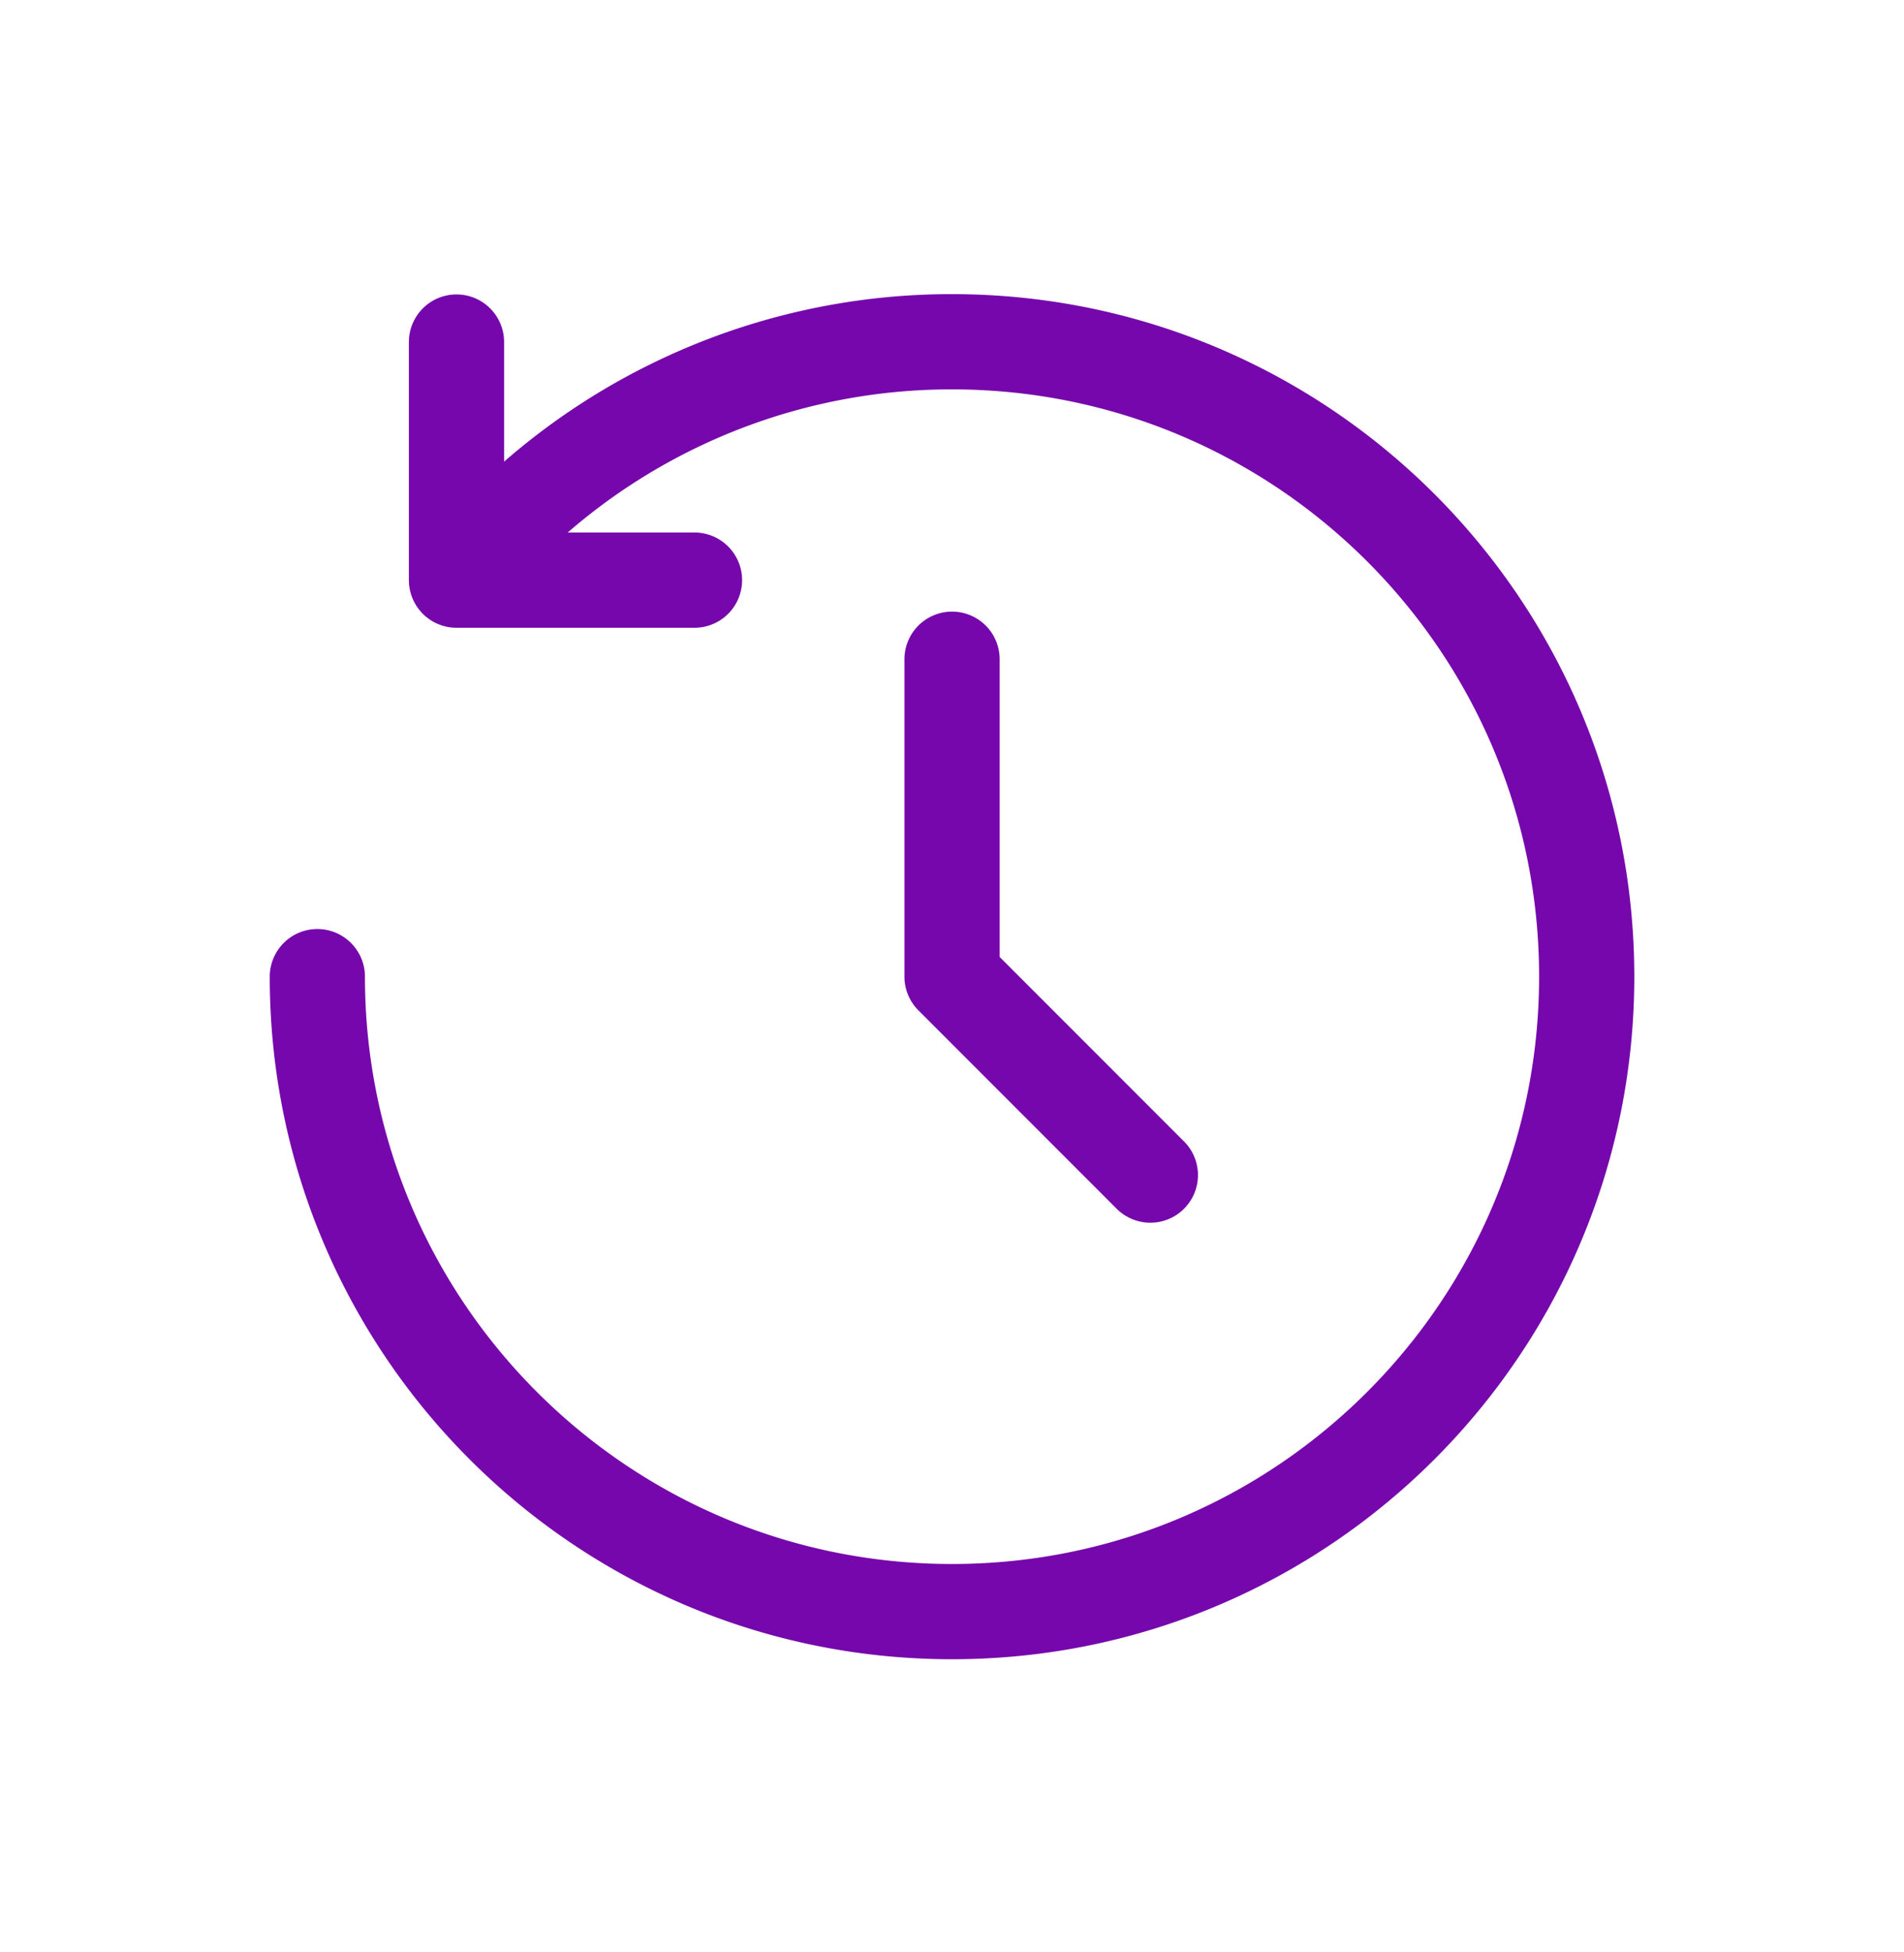
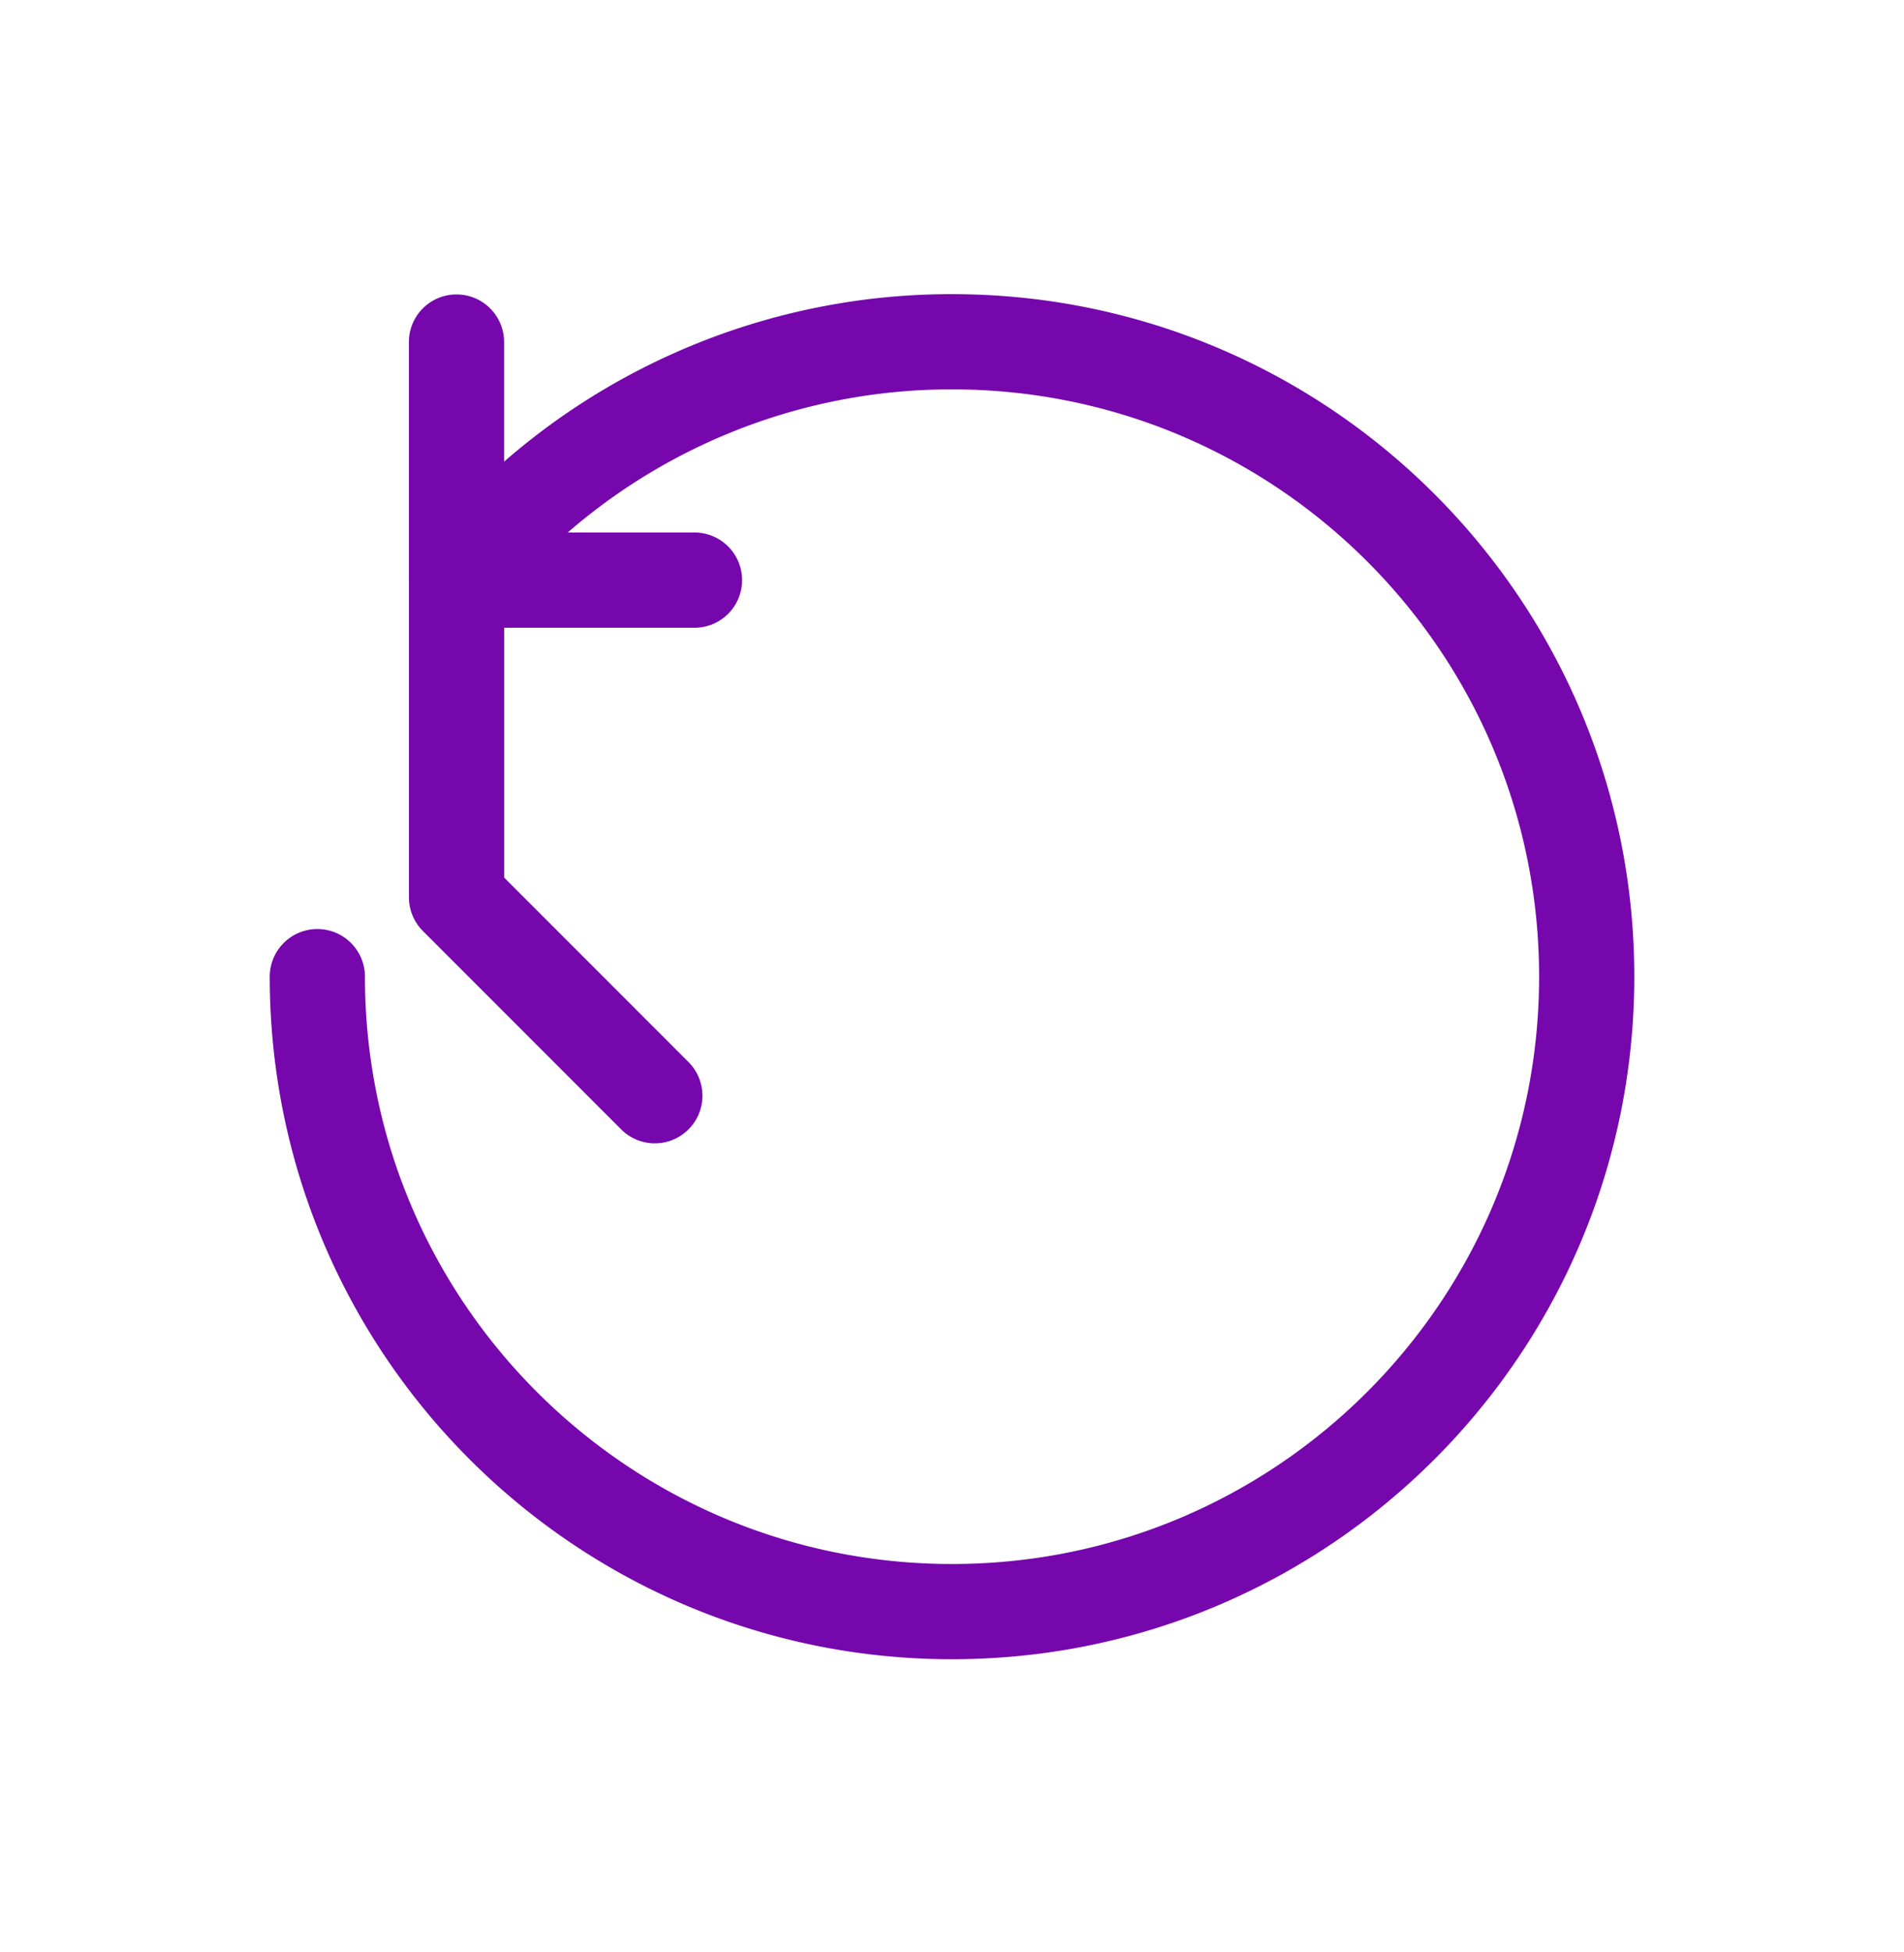
<svg xmlns="http://www.w3.org/2000/svg" width="40" height="41" fill="none" viewBox="0 0 40 41">
-   <path stroke="#7507AC" stroke-linecap="round" stroke-linejoin="round" stroke-width="2" d="M6.667 20.51c0 7.364 5.97 13.334 13.333 13.334 7.364 0 13.334-5.97 13.334-13.334S27.364 7.177 20 7.177a13.301 13.301 0 0 0-10.409 5m10.41 1.667v6.666l4.166 4.167M9.59 7.183v5h5" />
+   <path stroke="#7507AC" stroke-linecap="round" stroke-linejoin="round" stroke-width="2" d="M6.667 20.51c0 7.364 5.97 13.334 13.333 13.334 7.364 0 13.334-5.97 13.334-13.334S27.364 7.177 20 7.177a13.301 13.301 0 0 0-10.409 5v6.666l4.166 4.167M9.59 7.183v5h5" />
</svg>